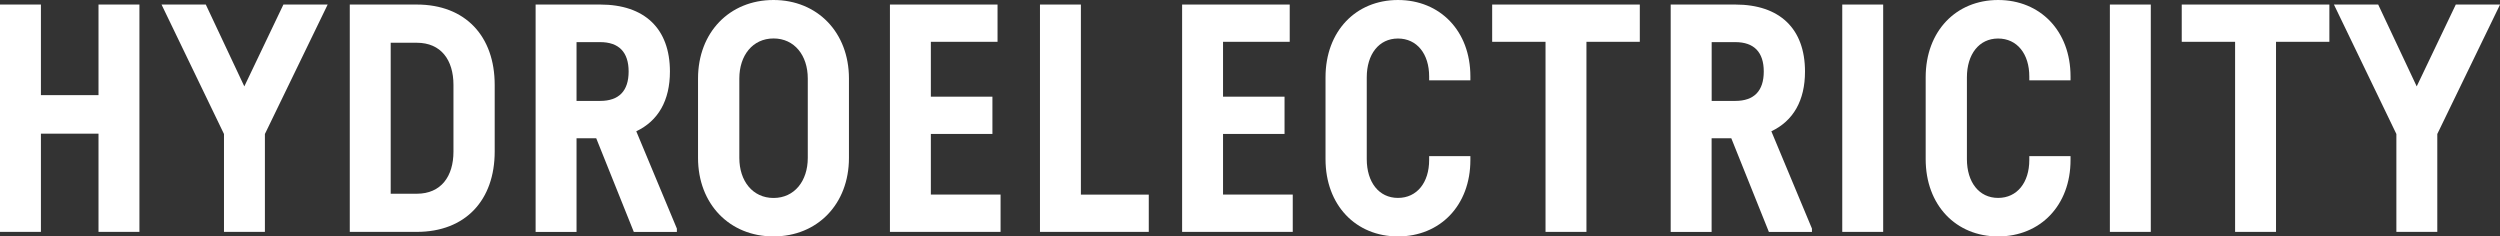
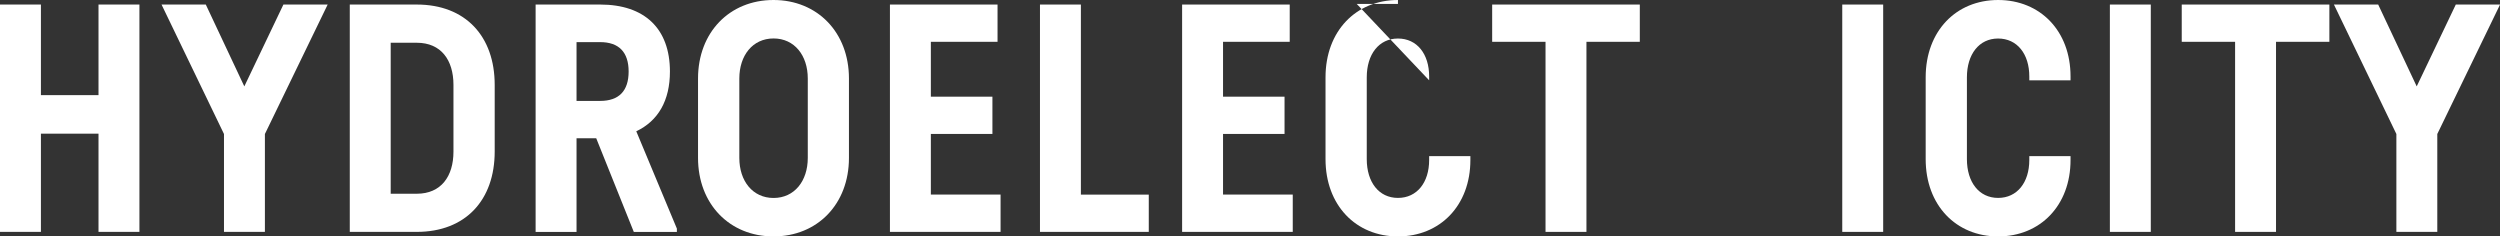
<svg xmlns="http://www.w3.org/2000/svg" id="Layer_2" data-name="Layer 2" viewBox="0 0 395.9 37.44">
  <rect x="0" y="0" width="395.9" height="37.44" fill="#333333" stroke="none" />
  <defs>
    <style>
      .cls-1 {
        fill: #fff;
      }
    </style>
  </defs>
  <g id="Mecca_Directional" data-name="Mecca Directional">
    <g>
      <path class="cls-1" d="M15.6,21.17H6.48v15.55H0V.72h6.48v14.35h9.12V.72h6.48v36h-6.48v-15.55Z" />
      <path class="cls-1" d="M35.47,36.72v-15.5L25.58.72h7.01l6.1,12.96L44.88.72h7.01l-9.94,20.5v15.5h-6.48Z" />
      <path class="cls-1" d="M55.39.72h10.61c7.73,0,12.34,5.04,12.34,12.72v10.56c0,7.68-4.61,12.72-12.34,12.72h-10.61V.72ZM71.81,24v-10.56c0-3.94-1.97-6.67-5.81-6.67h-4.13v23.91h4.13c3.84,0,5.81-2.74,5.81-6.67Z" />
      <path class="cls-1" d="M84.82,36.72V.72h10.23c7.01,0,11.04,3.79,11.04,10.61,0,4.61-1.87,7.82-5.33,9.46l6.43,15.41v.53h-6.82l-5.95-14.83h-3.12v14.83h-6.48ZM99.55,11.33c0-3.07-1.54-4.66-4.51-4.66h-3.74v9.31h3.74c2.98,0,4.51-1.58,4.51-4.66Z" />
      <path class="cls-1" d="M110.54,12.43c0-7.3,4.99-12.43,11.95-12.43s11.95,5.14,11.95,12.43v12.58c0,7.3-4.99,12.43-11.95,12.43s-11.95-5.14-11.95-12.43v-12.58ZM127.92,12.43c0-3.65-2.11-6.34-5.42-6.34s-5.42,2.69-5.42,6.34v12.58c0,3.65,2.11,6.34,5.42,6.34s5.42-2.69,5.42-6.34v-12.58Z" />
      <path class="cls-1" d="M158.45,36.72h-17.52V.72h17.04v5.9h-10.56v8.69h9.75v5.9h-9.75v9.6h11.04v5.9Z" />
      <path class="cls-1" d="M181.92,36.72h-17.23V.72h6.48v30.1h10.75v5.9Z" />
      <path class="cls-1" d="M204.72,36.72h-17.52V.72h17.04v5.9h-10.56v8.69h9.74v5.9h-9.74v9.6h11.04v5.9Z" />
-       <path class="cls-1" d="M226.32,12.72v-.62c0-3.55-1.92-6-4.94-6s-4.94,2.5-4.94,6.14v12.96c0,3.65,1.92,6.14,4.94,6.14s4.94-2.45,4.94-6v-.62h6.53v.62c0,7.2-4.8,12.1-11.47,12.1s-11.47-4.95-11.47-12.24v-12.96c0-7.3,4.8-12.24,11.47-12.24s11.47,4.9,11.47,12.1v.62h-6.53Z" />
+       <path class="cls-1" d="M226.32,12.72v-.62c0-3.55-1.92-6-4.94-6s-4.94,2.5-4.94,6.14v12.96c0,3.65,1.92,6.14,4.94,6.14s4.94-2.45,4.94-6v-.62h6.53v.62c0,7.2-4.8,12.1-11.47,12.1s-11.47-4.95-11.47-12.24v-12.96c0-7.3,4.8-12.24,11.47-12.24v.62h-6.53Z" />
      <path class="cls-1" d="M236.3.72h23.38v5.9h-8.45v30.1h-6.48V6.62h-8.45V.72Z" />
-       <path class="cls-1" d="M264.57,36.72V.72h10.23c7.01,0,11.04,3.79,11.04,10.61,0,4.61-1.87,7.82-5.33,9.46l6.43,15.41v.53h-6.82l-5.95-14.83h-3.12v14.83h-6.48ZM279.31,11.33c0-3.07-1.54-4.66-4.51-4.66h-3.74v9.31h3.74c2.98,0,4.51-1.58,4.51-4.66Z" />
      <path class="cls-1" d="M291.74,36.72V.72h6.48v36h-6.48Z" />
      <path class="cls-1" d="M321.36,12.72v-.62c0-3.55-1.92-6-4.94-6s-4.94,2.5-4.94,6.14v12.96c0,3.65,1.92,6.14,4.94,6.14s4.94-2.45,4.94-6v-.62h6.53v.62c0,7.2-4.8,12.1-11.47,12.1s-11.47-4.95-11.47-12.24v-12.96c0-7.3,4.8-12.24,11.47-12.24s11.47,4.9,11.47,12.1v.62h-6.53Z" />
      <path class="cls-1" d="M334.12,36.72V.72h6.48v36h-6.48Z" />
      <path class="cls-1" d="M345.5.72h23.38v5.9h-8.45v30.1h-6.48V6.62h-8.45V.72Z" />
      <path class="cls-1" d="M379.49,36.72v-15.5l-9.89-20.5h7.01l6.1,12.96,6.19-12.96h7.01l-9.94,20.5v15.5h-6.48Z" />
    </g>
  </g>
</svg>